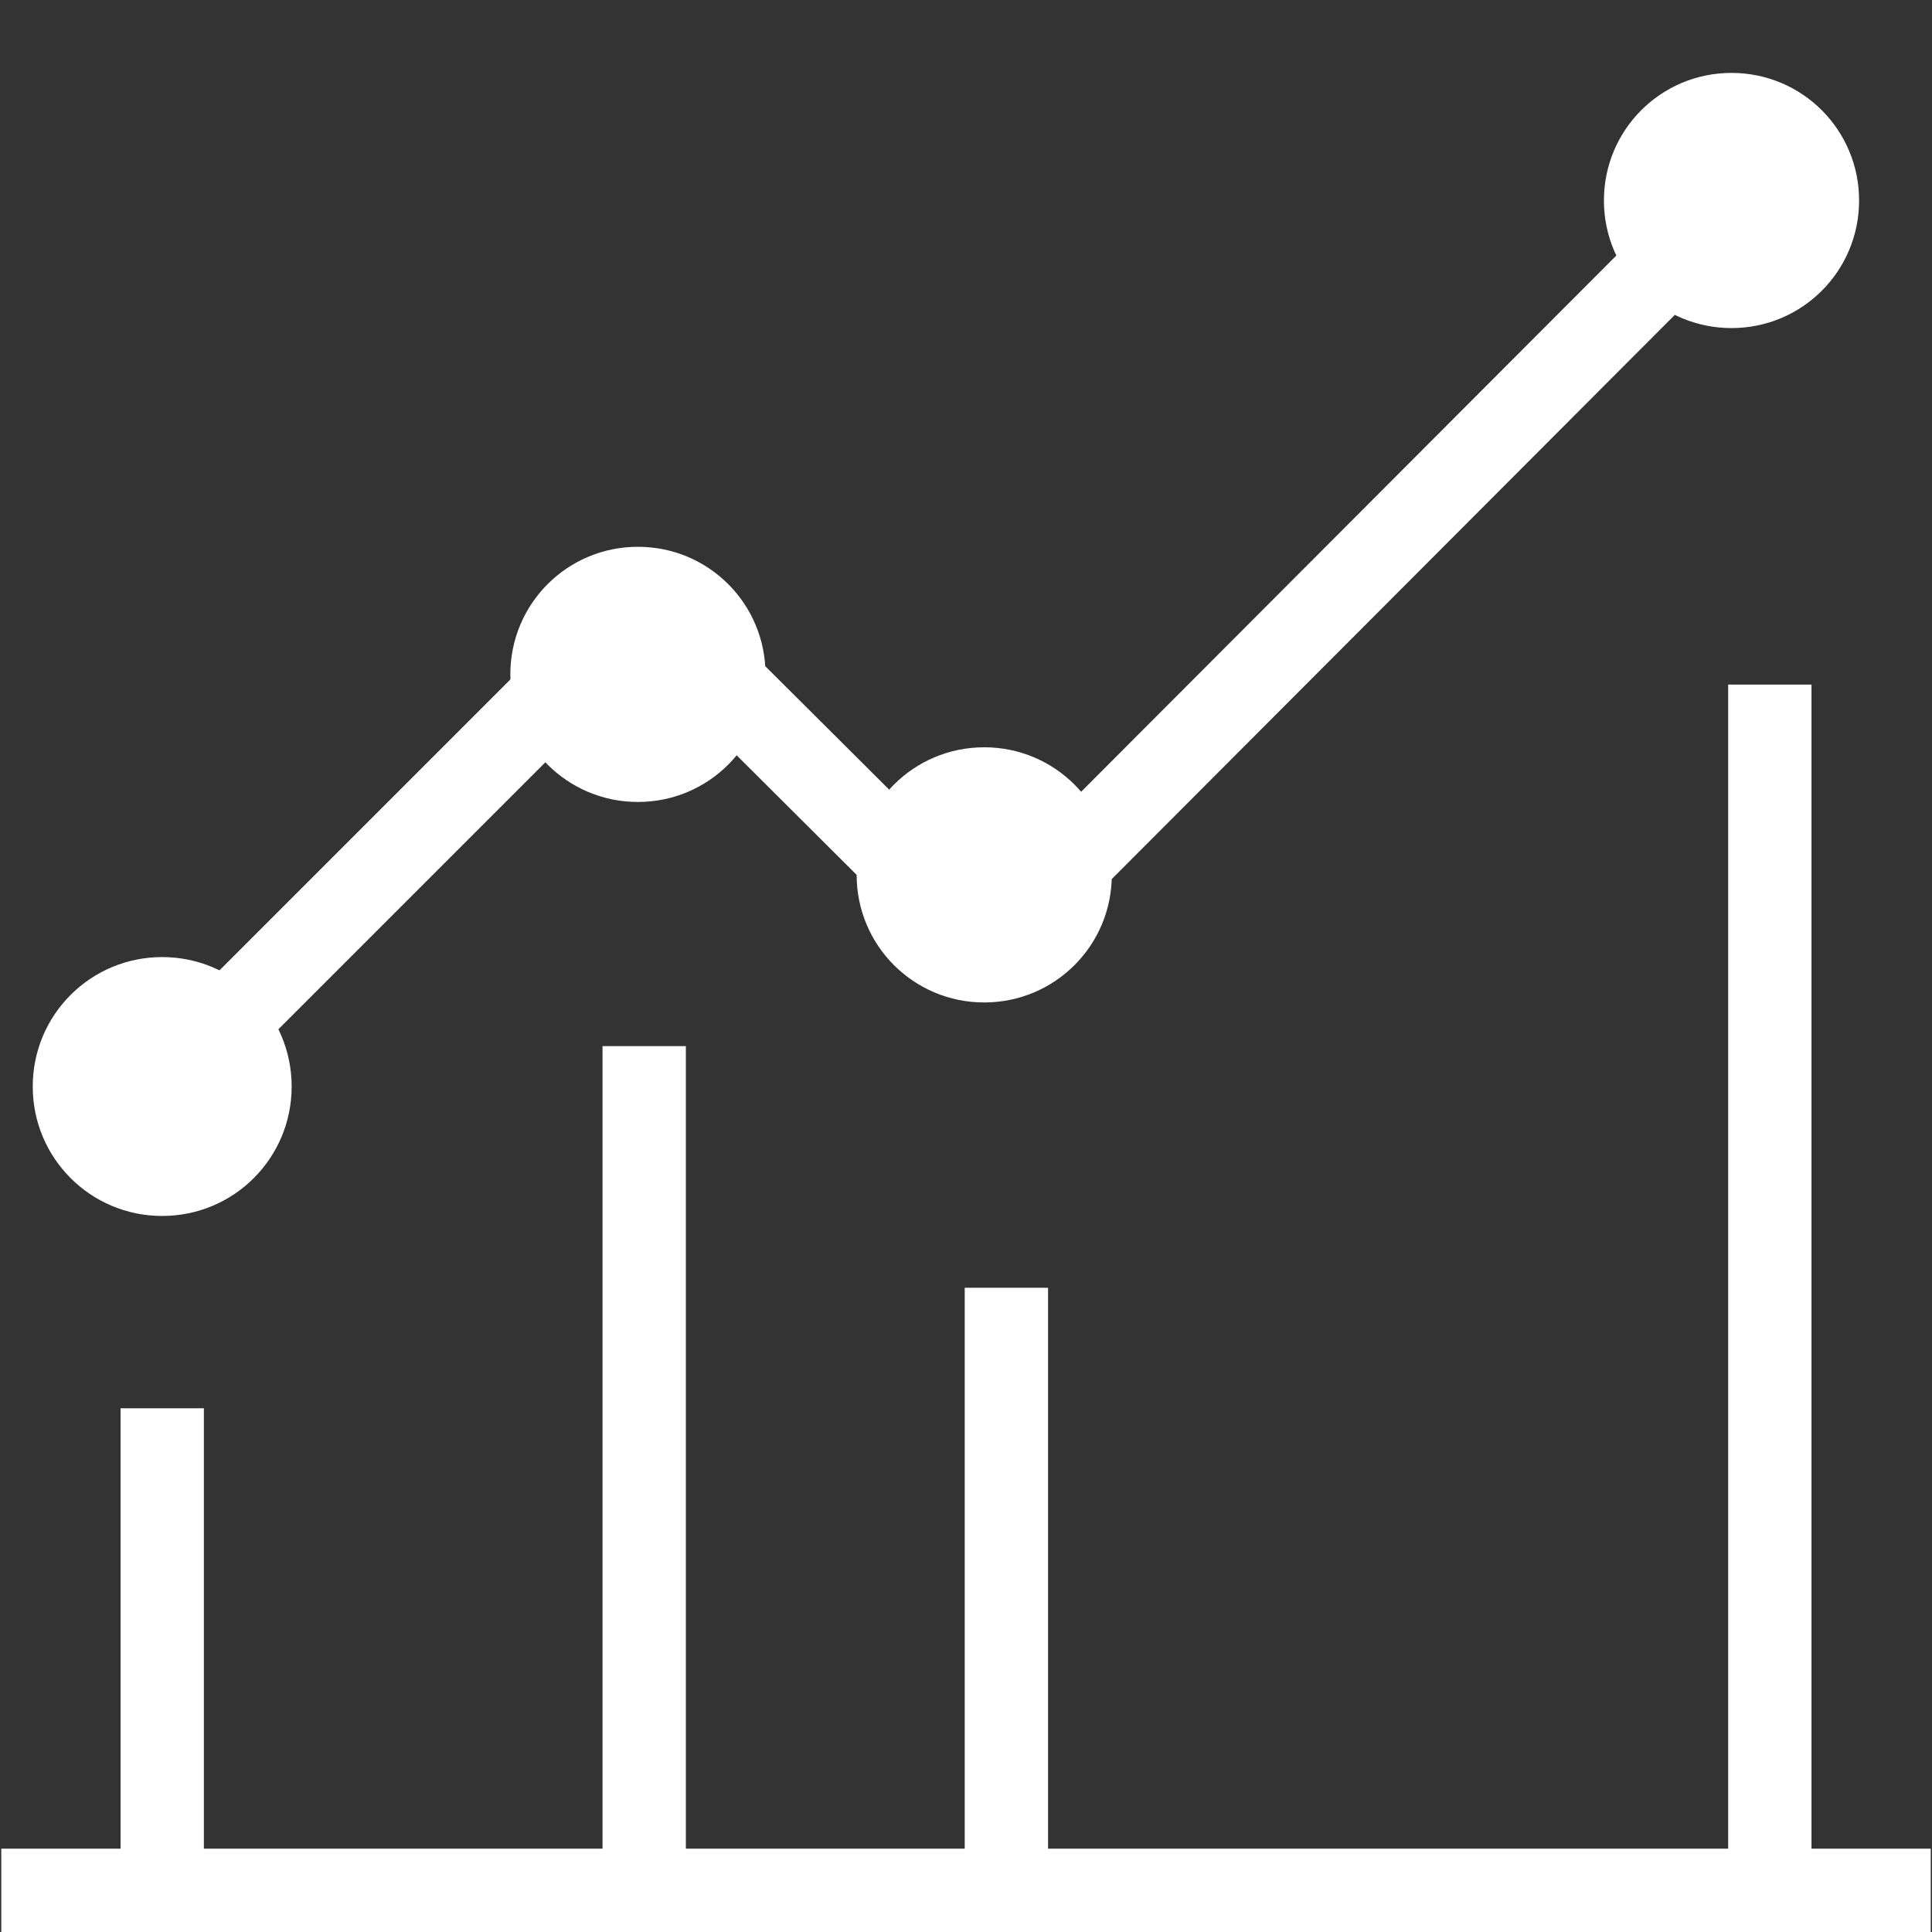
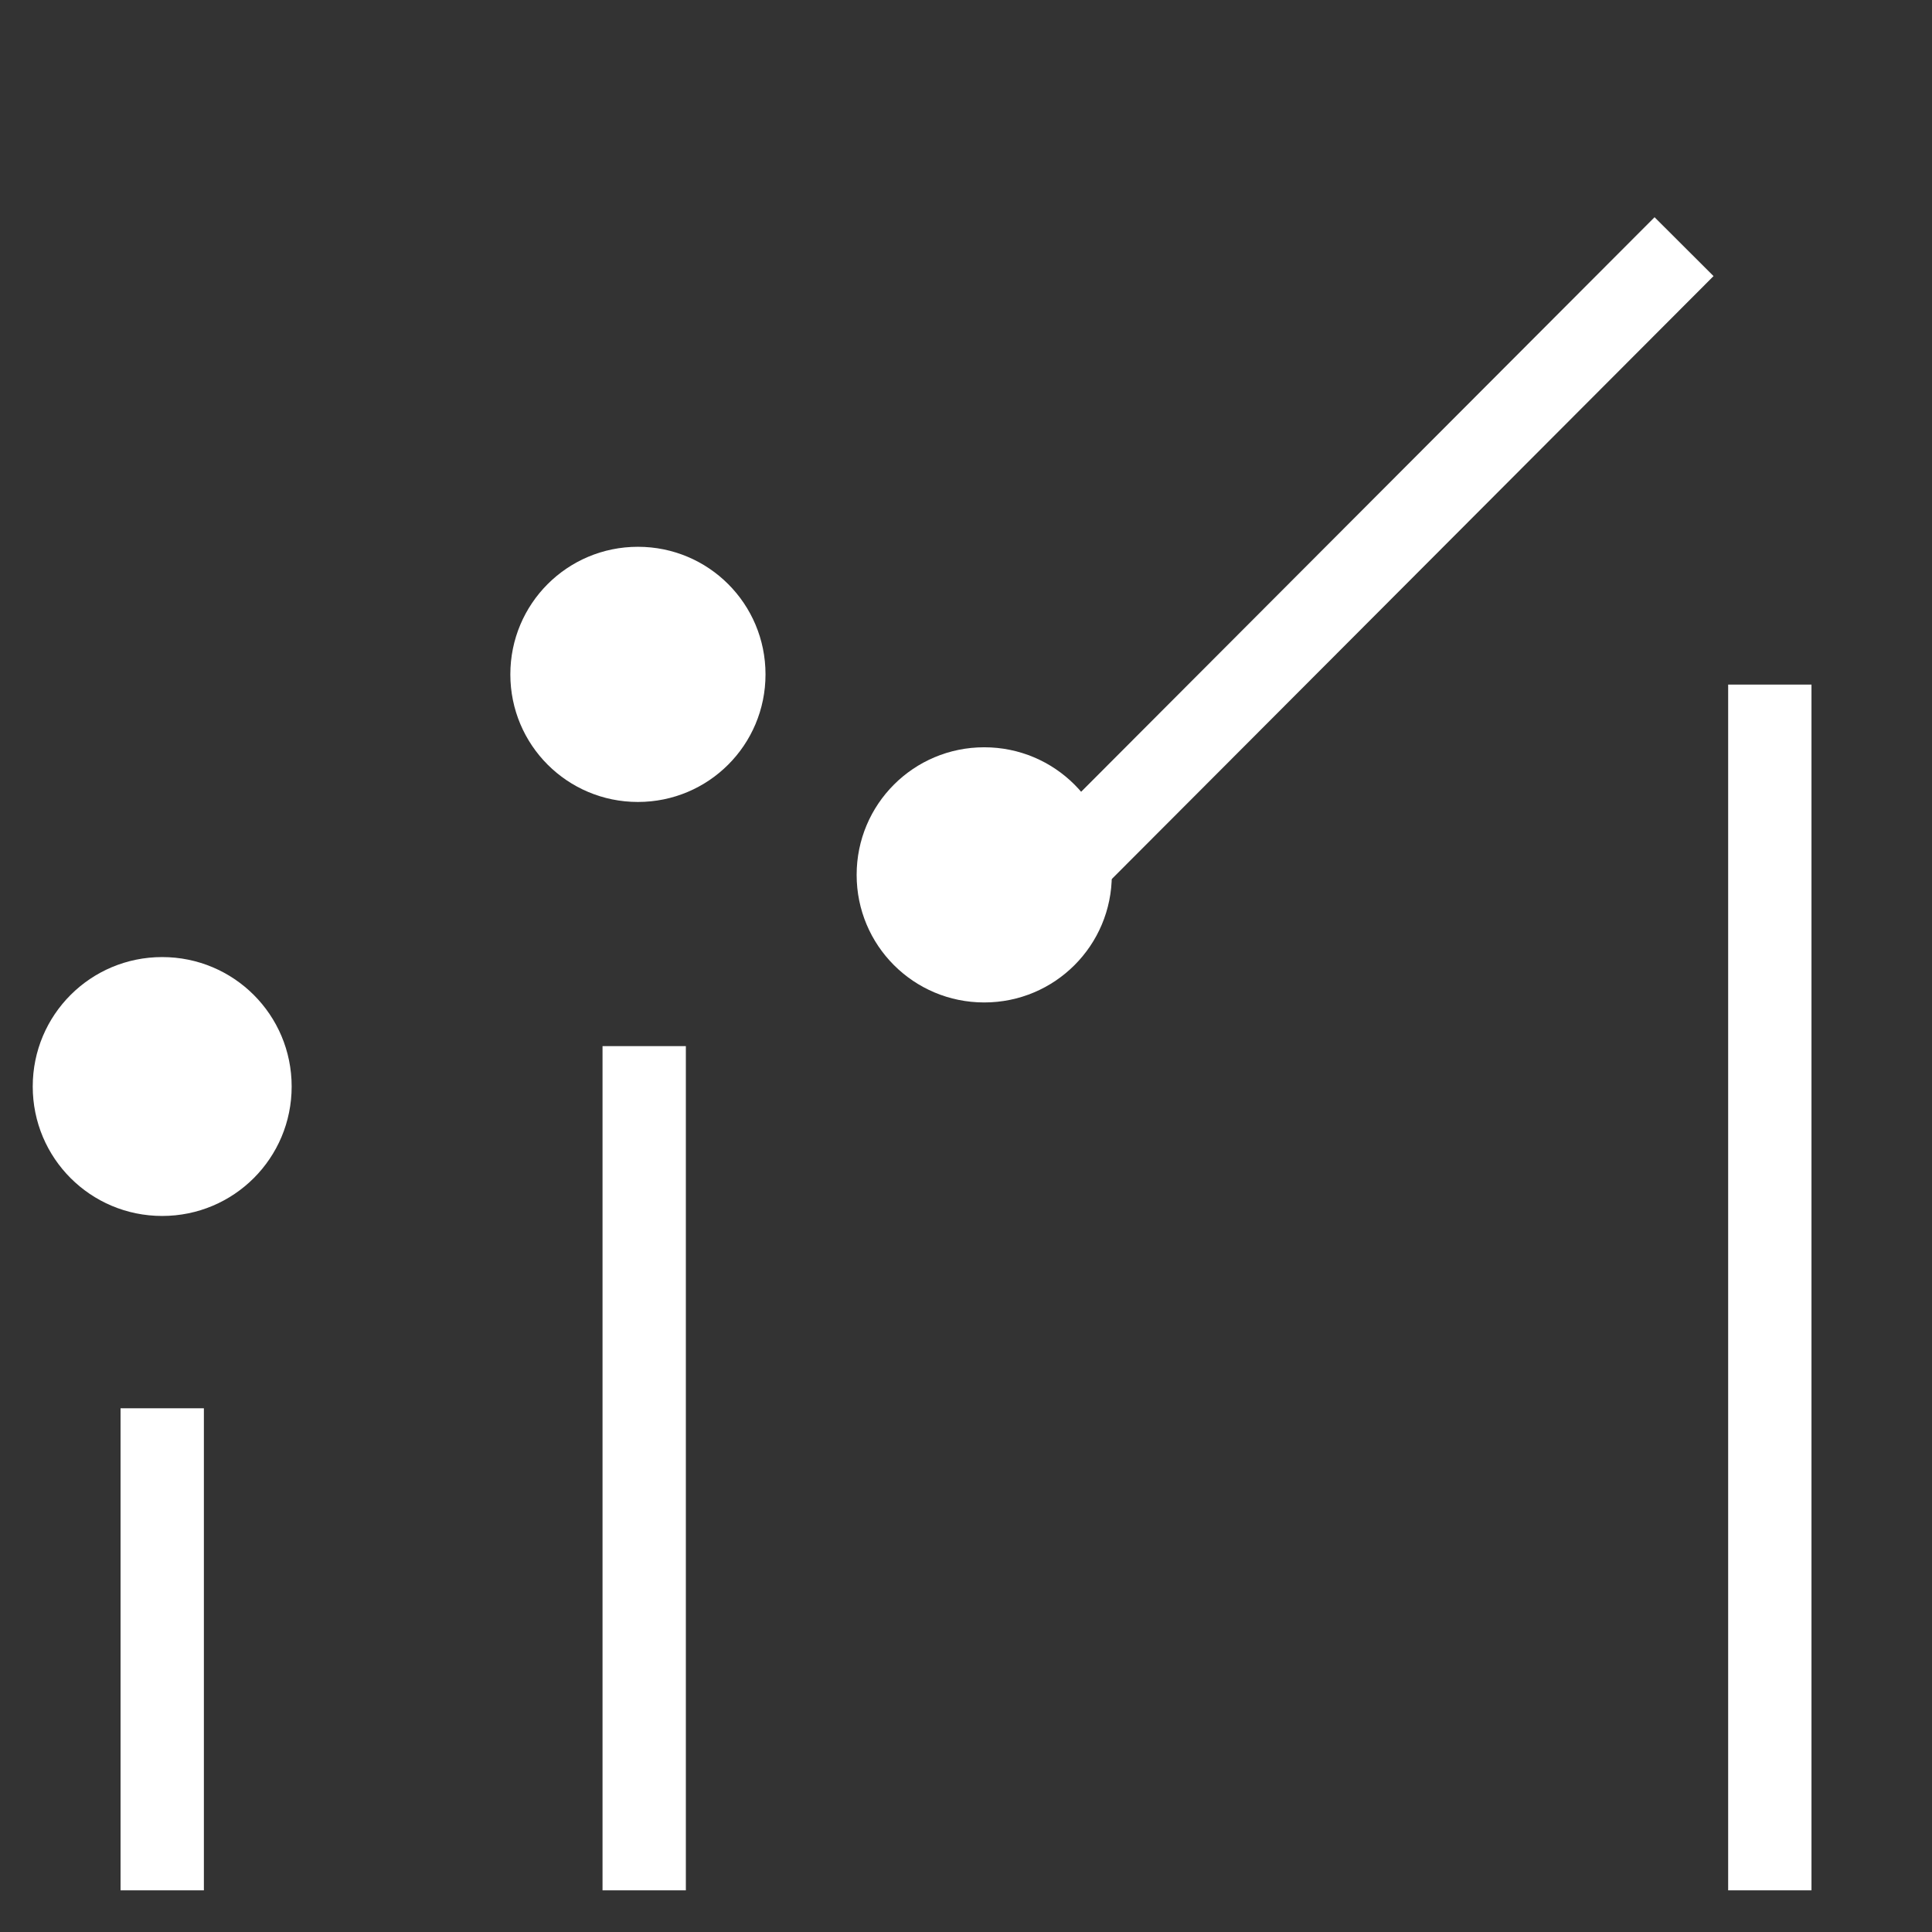
<svg xmlns="http://www.w3.org/2000/svg" width="53" height="53" viewBox="0 0 53 53" fill="none">
  <rect x="0" y="0" width="53" height="53" fill="#333333" stroke="none" />
  <g clip-path="url(#clip0)">
-     <path d="M47.5 2C45.563 2 44 3.563 44 5.5C44 7.437 45.563 9 47.5 9C49.437 9 51 7.437 51 5.5C51 3.563 49.437 2 47.5 2Z" fill="white" />
    <path d="M4.449 26.255C2.484 26.255 0.898 27.841 0.898 29.806C0.898 31.771 2.484 33.357 4.449 33.357C6.415 33.357 8.001 31.771 8.001 29.806C8.001 27.841 6.414 26.255 4.449 26.255Z" fill="white" />
    <path d="M17.5 15C15.563 15 14 16.563 14 18.5C14 20.437 15.563 22 17.5 22C19.437 22 21 20.437 21 18.5C21 16.563 19.437 15 17.5 15Z" fill="white" />
    <path d="M27 20.5C25.063 20.5 23.5 22.063 23.5 24C23.5 25.937 25.063 27.5 27 27.5C28.937 27.5 30.5 25.937 30.5 24C30.5 22.063 28.937 20.5 27 20.5Z" fill="white" />
    <path d="M45.389 5.959L28.582 22.799L30.2 24.414L47.007 7.574L45.389 5.959Z" fill="white" />
-     <path d="M20.824 18.107L19.211 19.726L23.92 24.418L25.533 22.798L20.824 18.107Z" fill="white" />
-     <path d="M14.532 18.108L5.99 26.65L7.607 28.266L16.149 19.724L14.532 18.108Z" fill="white" />
-     <path d="M52.965 50.714H0.035V53H52.965V50.714Z" fill="white" />
    <path d="M49.694 18.78H47.408V51.857H49.694V18.78Z" fill="white" />
-     <path d="M28.751 35.327H26.465V51.857H28.751V35.327Z" fill="white" />
    <path d="M5.593 38.633H3.307V51.857H5.593V38.633Z" fill="white" />
    <path d="M18.815 28.698H16.529V51.857H18.815V28.698Z" fill="white" />
  </g>
  <defs>
    <clipPath id="clip0">
      <rect width="53" height="53" fill="white" />
    </clipPath>
  </defs>
</svg>